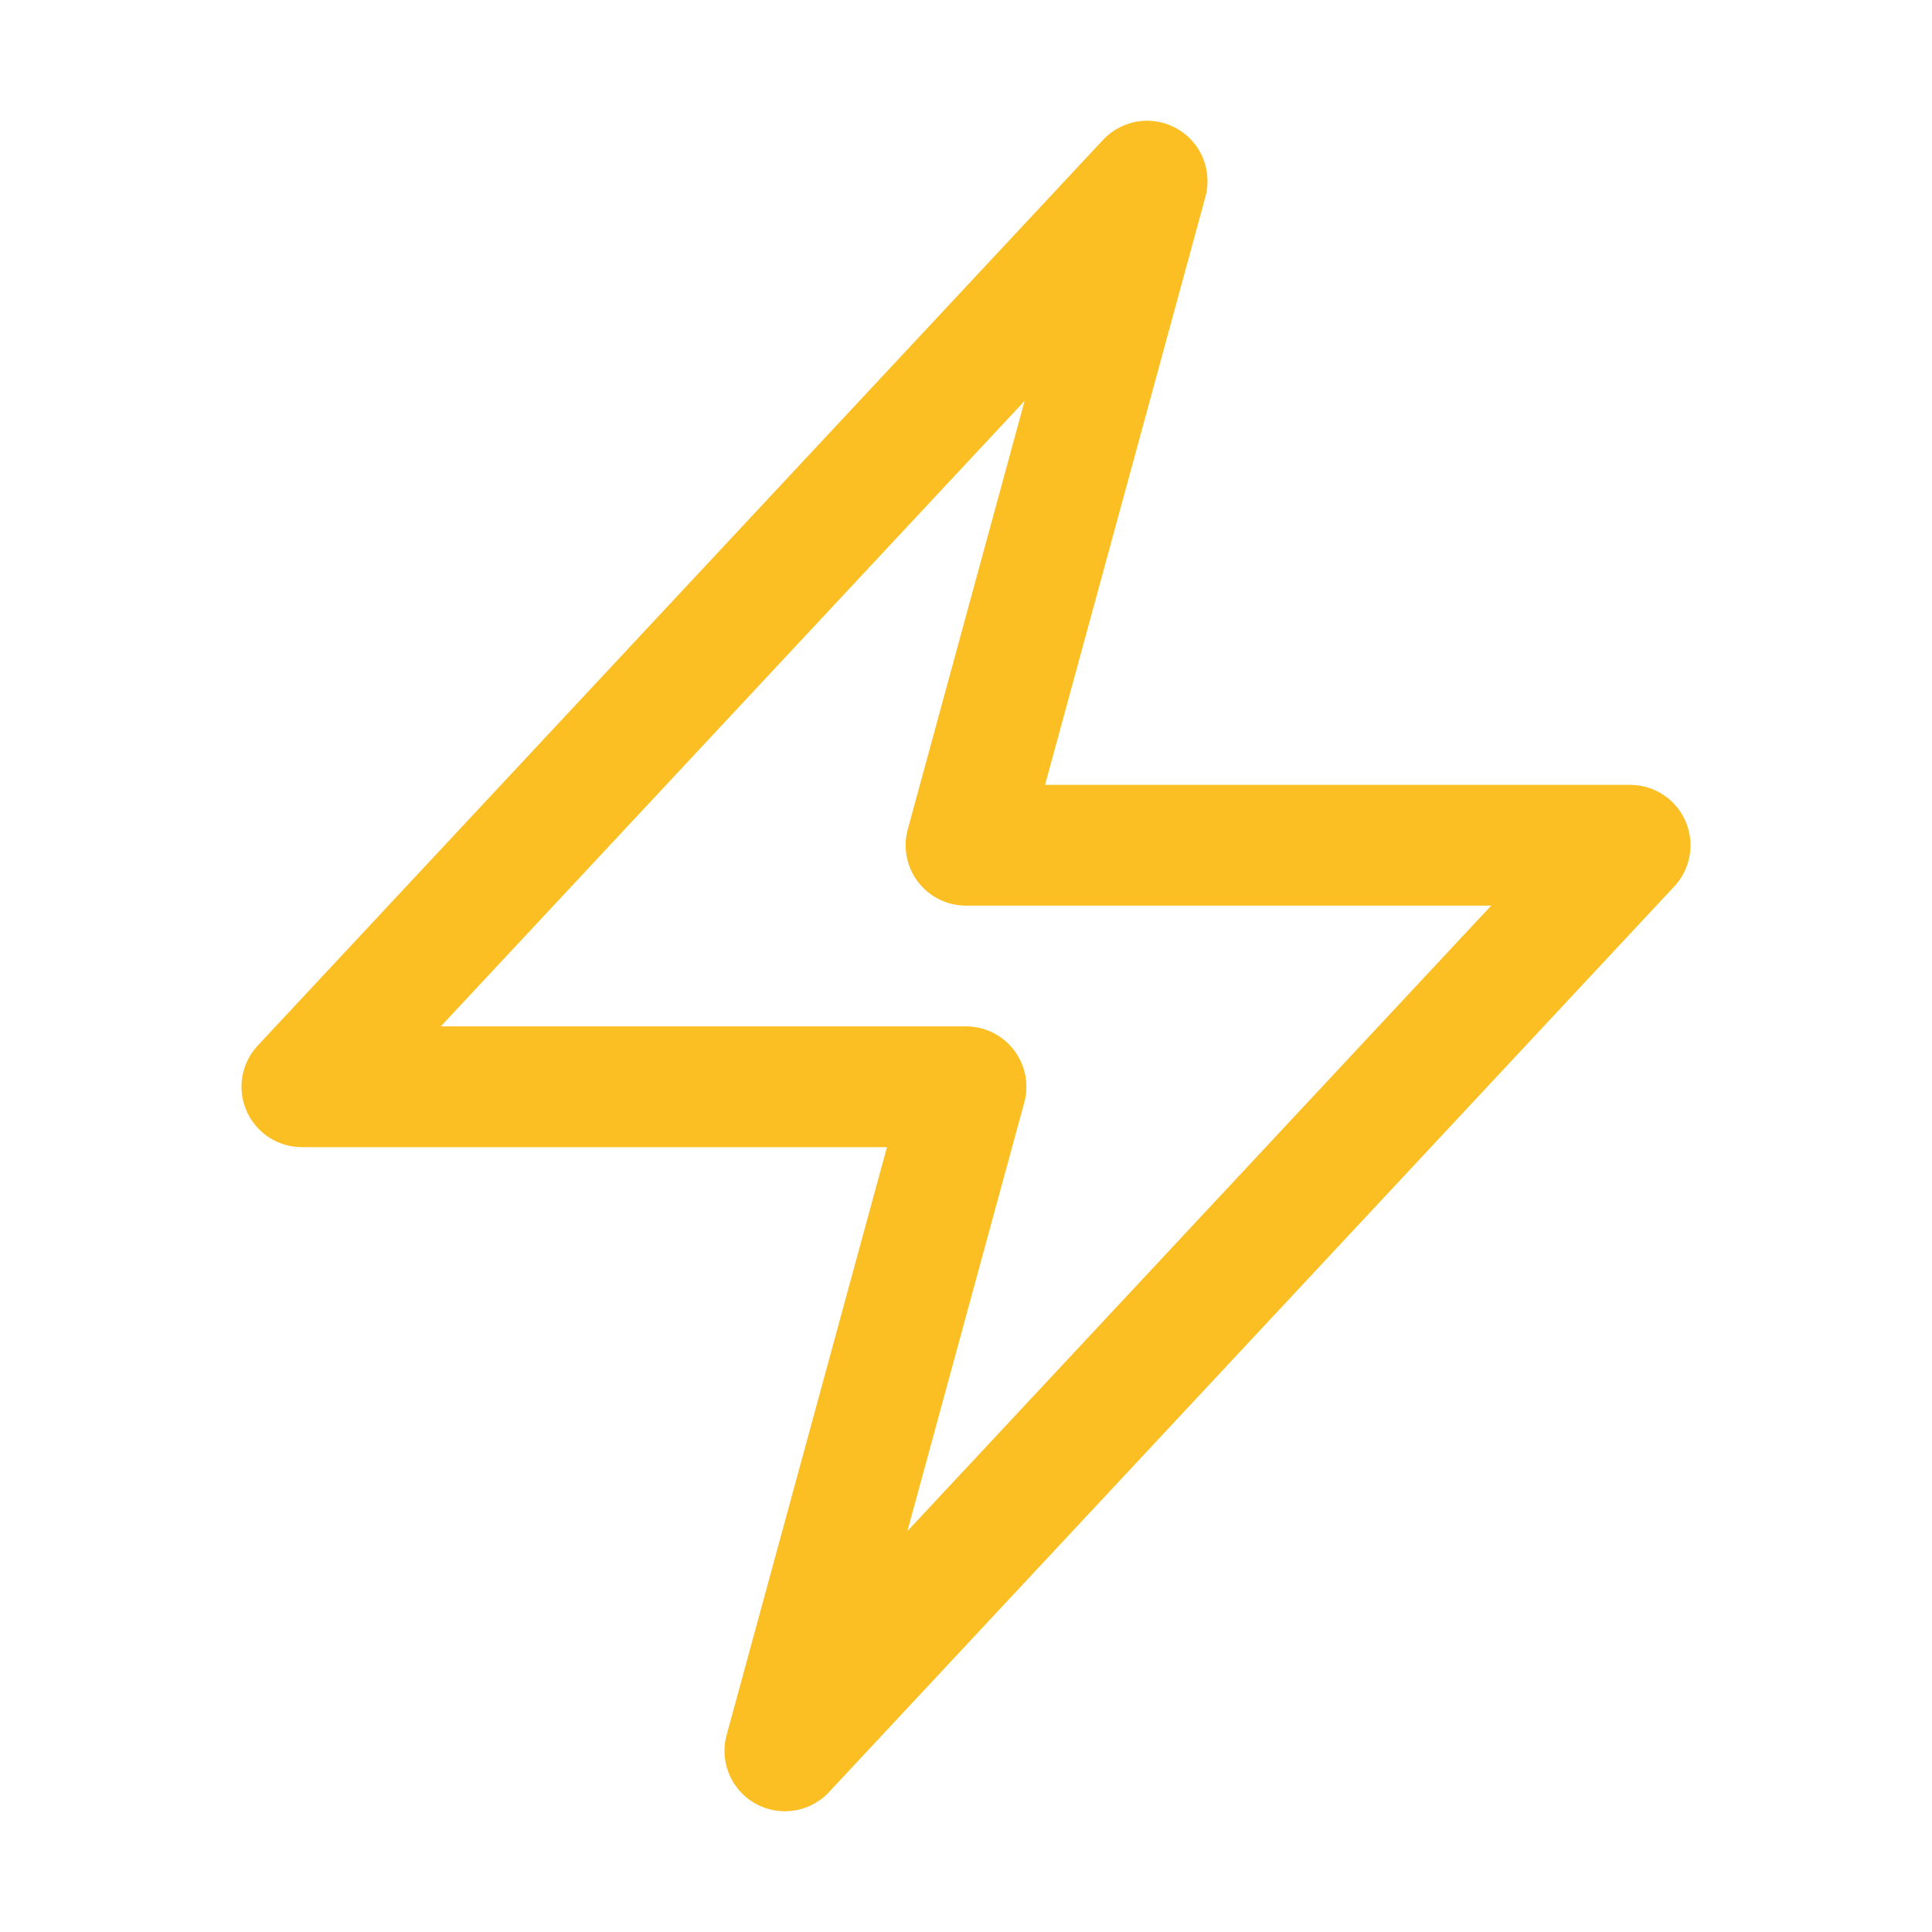
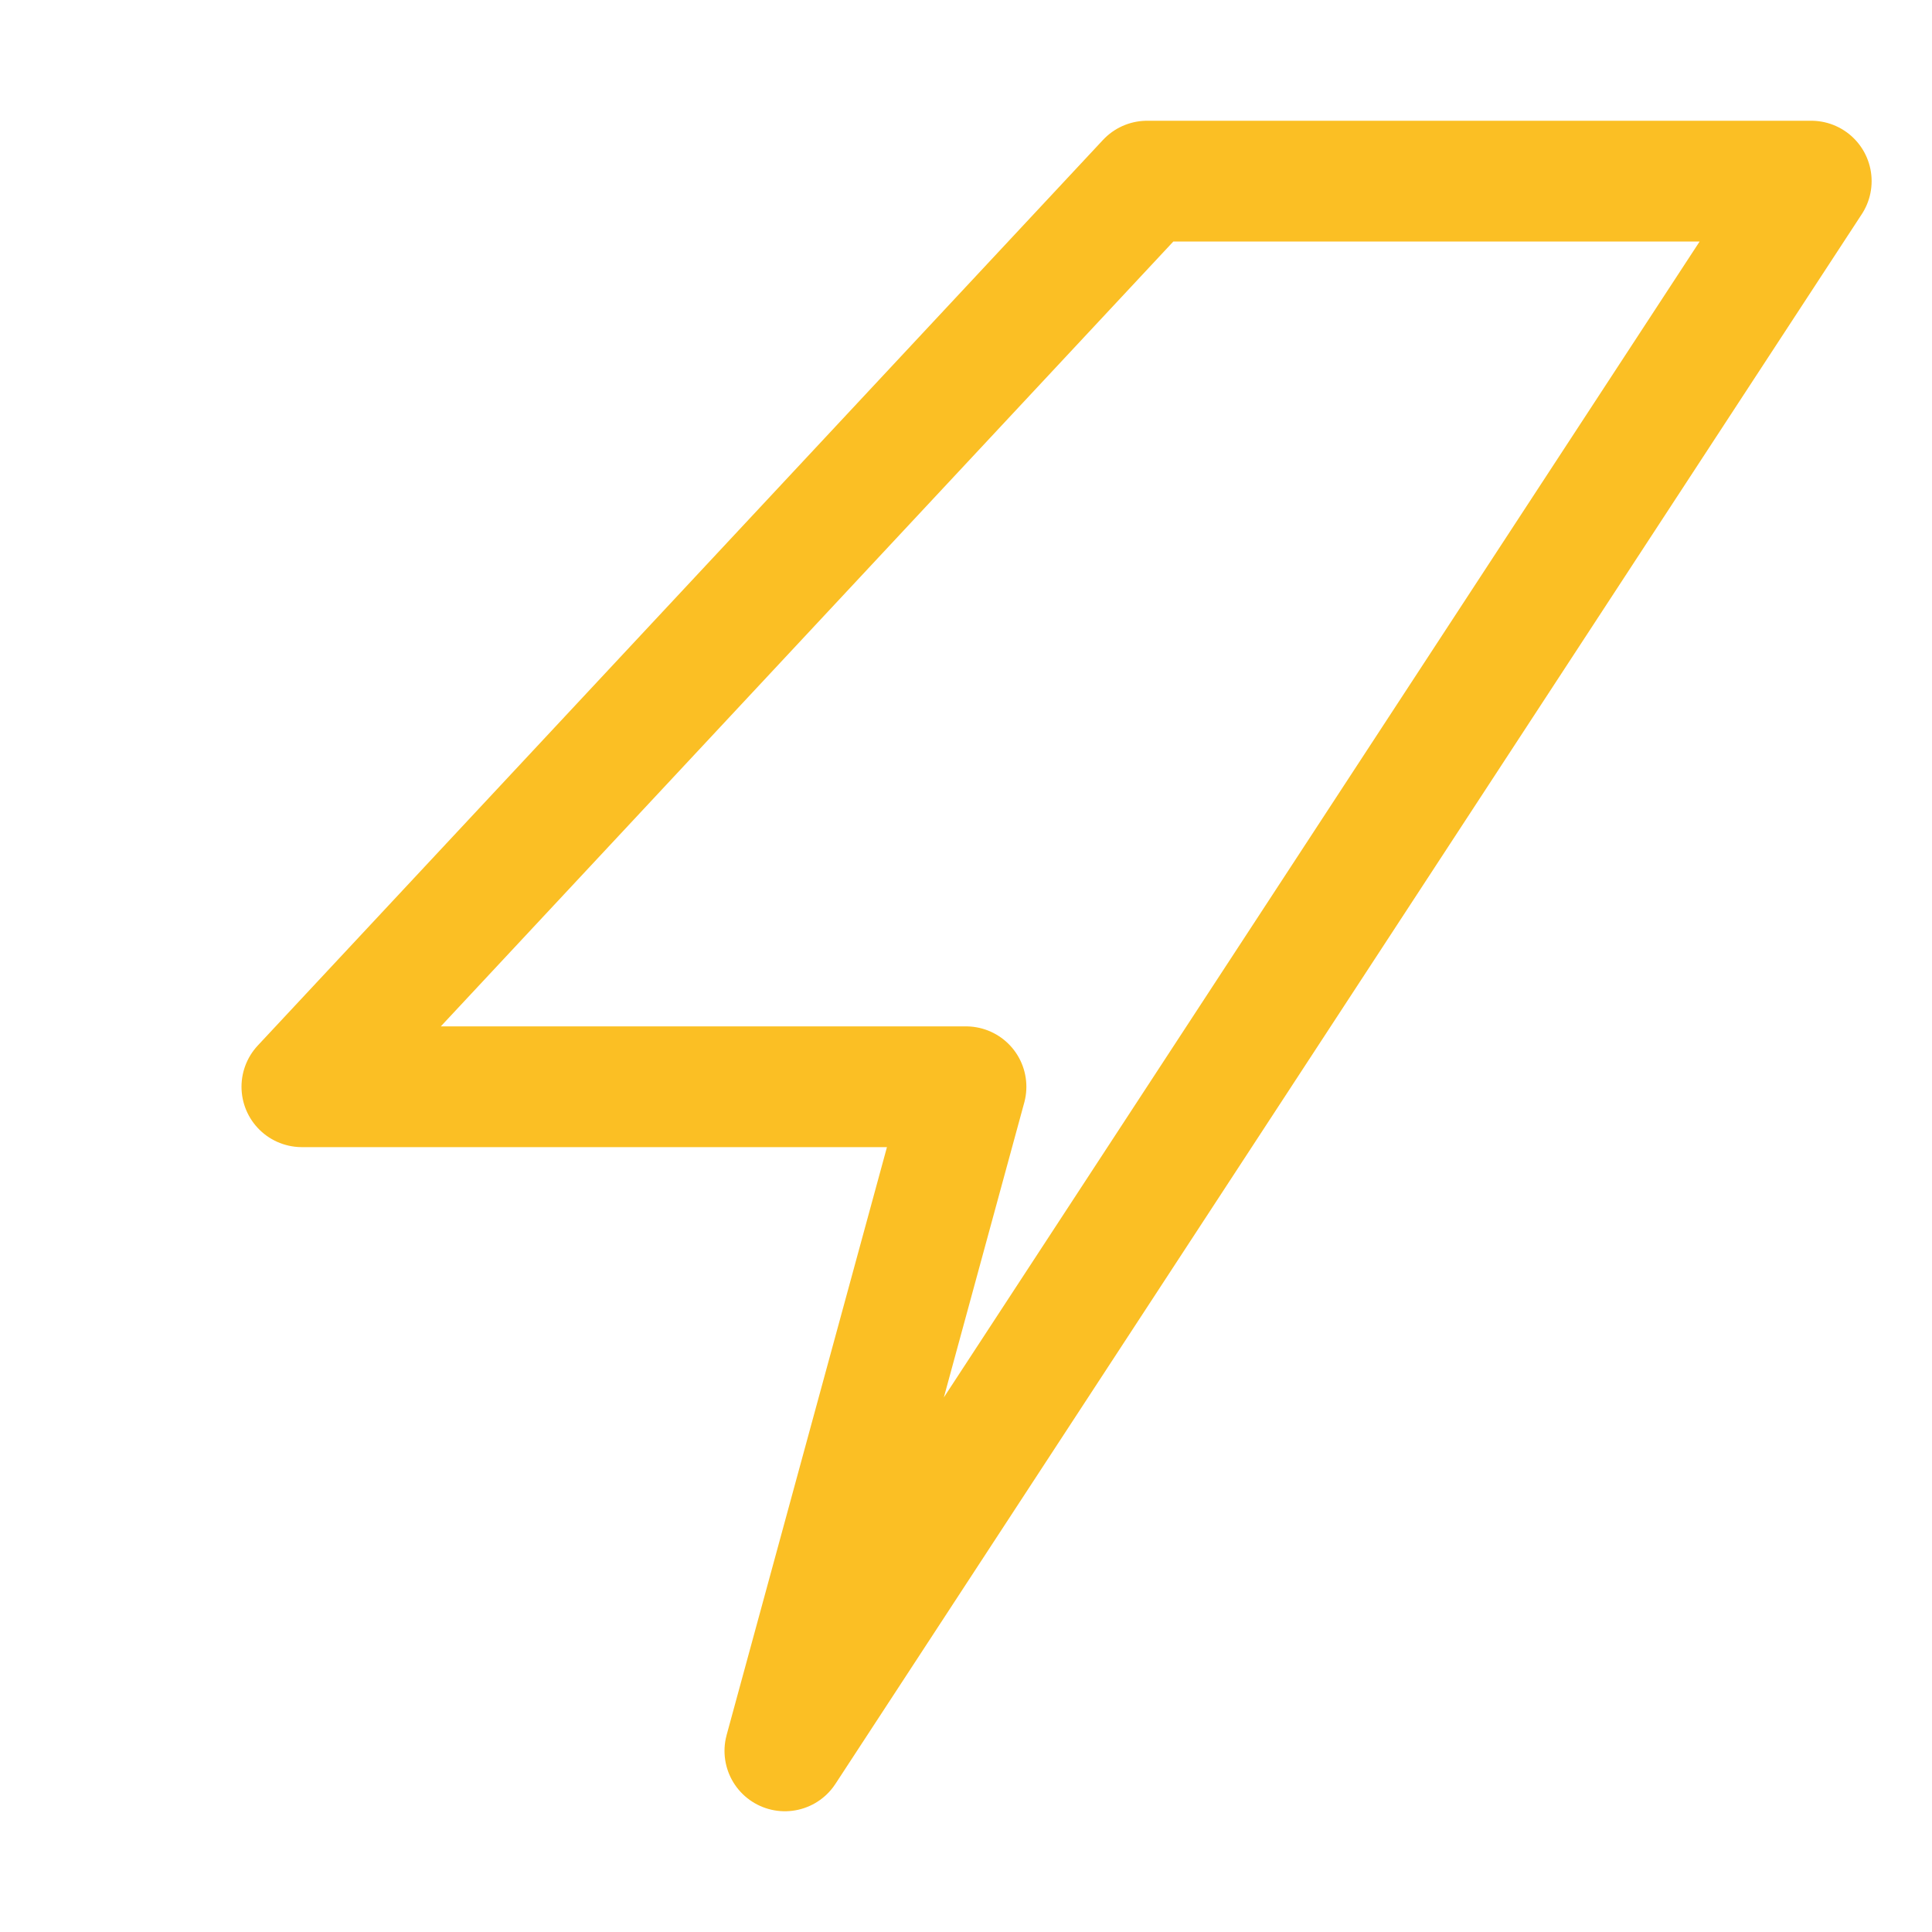
<svg xmlns="http://www.w3.org/2000/svg" fill="none" viewBox="0 0 24 24" stroke-width="1.5" stroke="#fbbf24" class="size-6">
-   <path stroke-linecap="round" stroke-linejoin="round" d="m3.75 13.5 10.5-11.25L12 10.5h8.25L9.75 21.75 12 13.5H3.75Z" />
+   <path stroke-linecap="round" stroke-linejoin="round" d="m3.75 13.5 10.5-11.25h8.25L9.75 21.75 12 13.5H3.75Z" />
</svg>